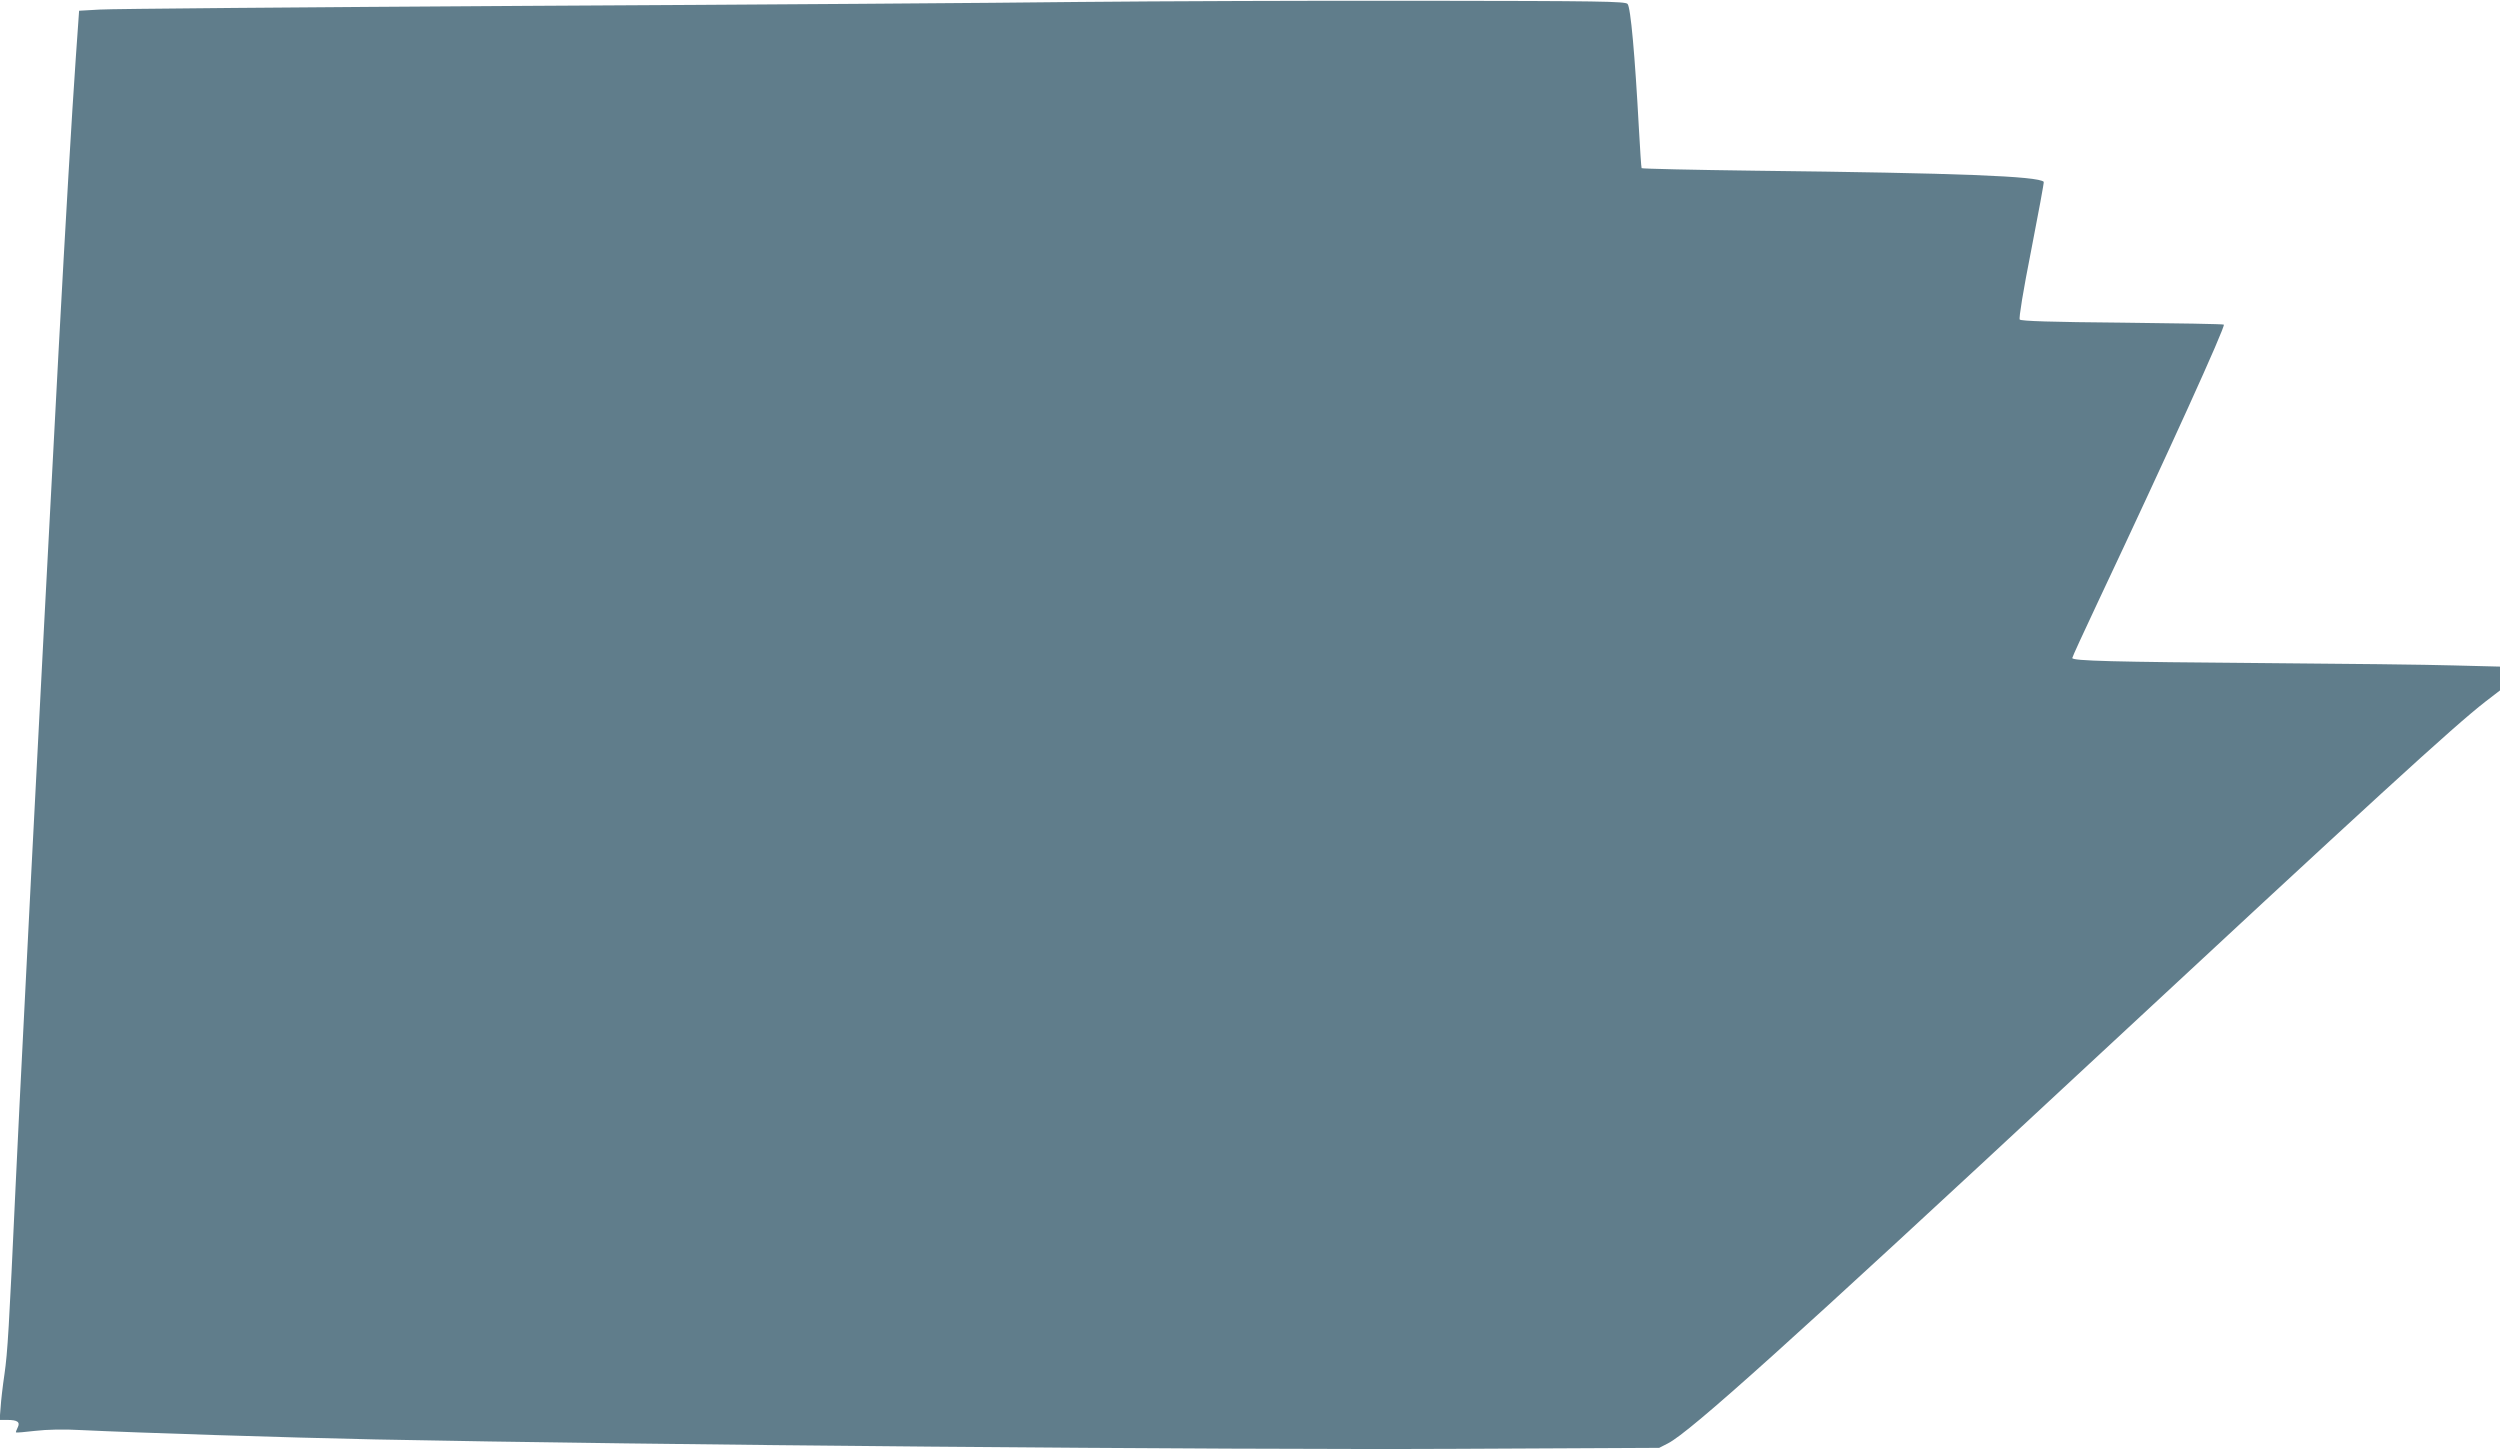
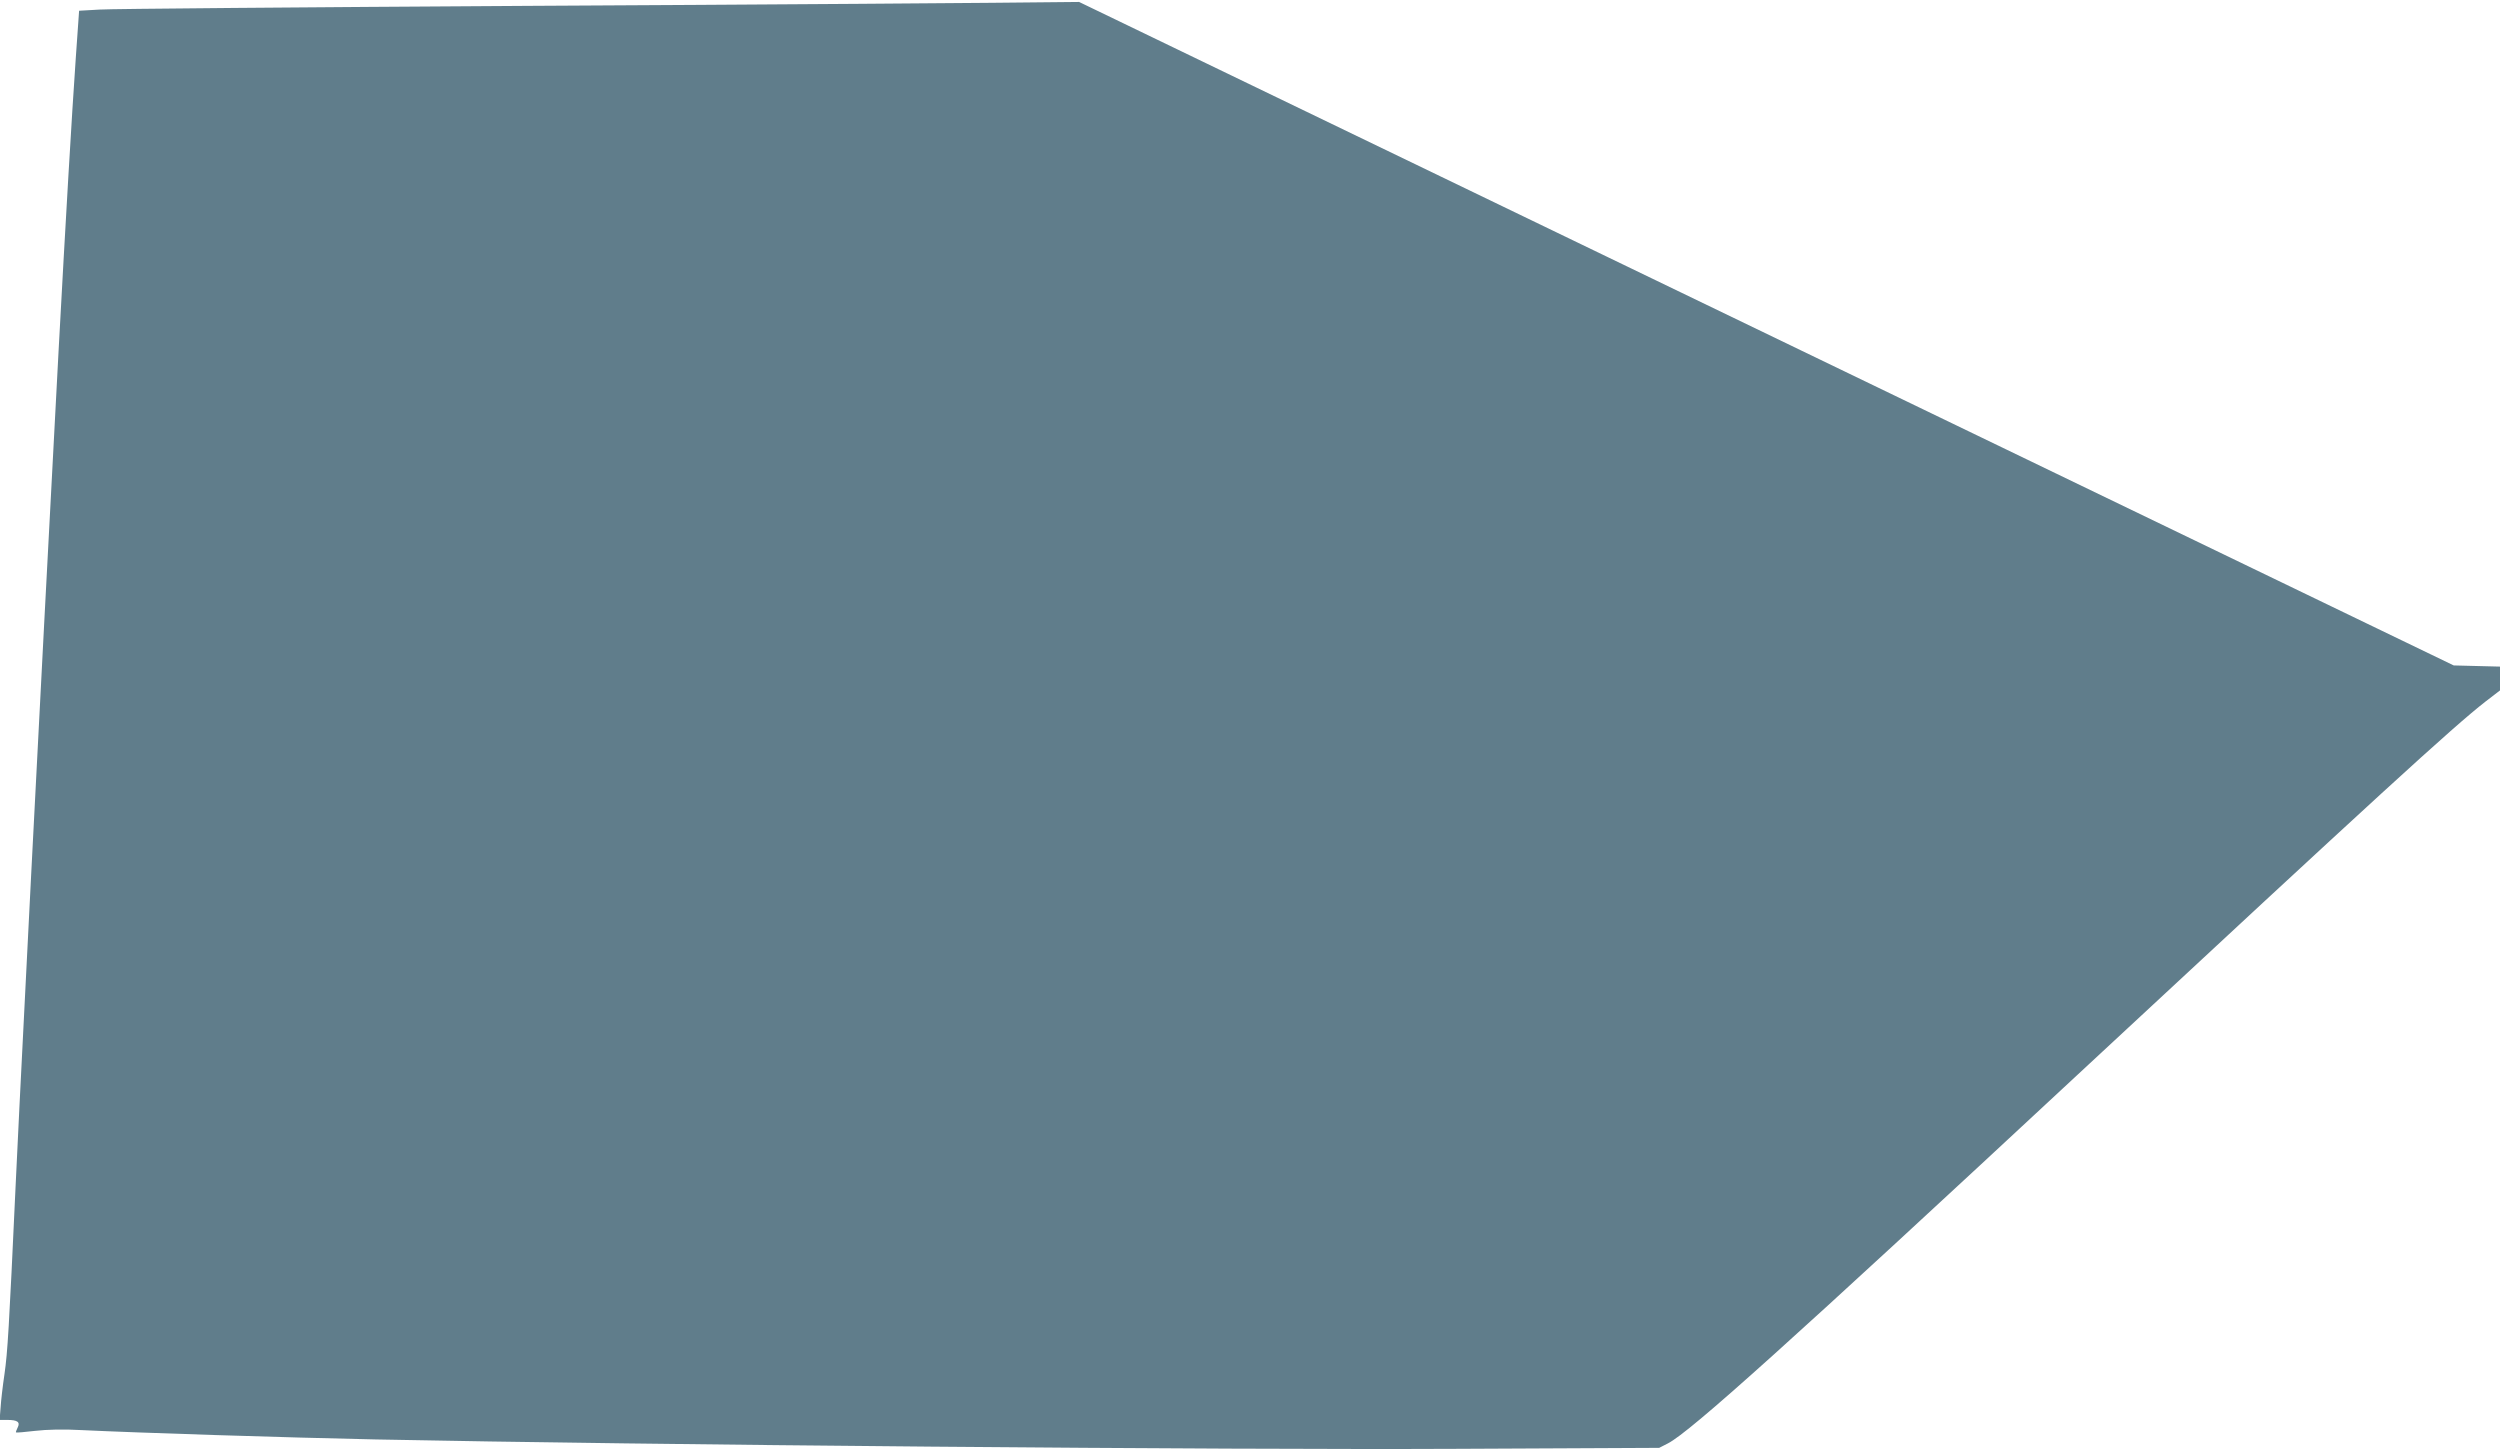
<svg xmlns="http://www.w3.org/2000/svg" version="1.0" width="1280pt" height="742pt" viewBox="0 0 1280 742" preserveAspectRatio="xMidYMid meet">
  <g transform="translate(0,742) scale(0.1,-0.1)" fill="#607d8b" stroke="none">
-     <path d="M5525 7410 c-401 -5 -1670 -14 -2820 -20 -1149 -7 -2137 -15 -2195 -19 l-105 -6 -17 -242 c-20 -287 -52 -830 -88 -1498 -48 -902 -102 -1930 -140 -2675 -11 -223 -29 -578 -40 -790 -11 -212 -29 -576 -40 -810 -34 -738 -41 -852 -57 -965 -9 -60 -18 -138 -20 -173 l-5 -62 39 0 c53 0 68 -11 53 -40 -6 -12 -10 -23 -8 -24 2 -2 46 2 98 8 59 7 148 9 235 4 291 -14 1038 -38 1510 -48 1369 -28 4353 -54 5540 -48 l1030 5 45 23 c113 58 627 520 2100 1890 1528 1420 1921 1780 2087 1909 l73 56 0 61 0 61 -237 6 c-131 4 -569 9 -973 12 -770 6 -980 11 -980 26 0 5 59 133 131 286 361 766 654 1411 645 1421 -3 3 -238 7 -521 10 -360 3 -518 8 -524 16 -5 7 17 144 59 356 37 190 66 347 64 349 -27 29 -435 45 -1477 57 -318 4 -579 10 -582 13 -2 4 -8 97 -14 206 -20 369 -42 619 -58 635 -12 13 -144 15 -1046 16 -568 1 -1360 -2 -1762 -6z" />
+     <path d="M5525 7410 c-401 -5 -1670 -14 -2820 -20 -1149 -7 -2137 -15 -2195 -19 l-105 -6 -17 -242 c-20 -287 -52 -830 -88 -1498 -48 -902 -102 -1930 -140 -2675 -11 -223 -29 -578 -40 -790 -11 -212 -29 -576 -40 -810 -34 -738 -41 -852 -57 -965 -9 -60 -18 -138 -20 -173 l-5 -62 39 0 c53 0 68 -11 53 -40 -6 -12 -10 -23 -8 -24 2 -2 46 2 98 8 59 7 148 9 235 4 291 -14 1038 -38 1510 -48 1369 -28 4353 -54 5540 -48 l1030 5 45 23 c113 58 627 520 2100 1890 1528 1420 1921 1780 2087 1909 l73 56 0 61 0 61 -237 6 z" />
  </g>
</svg>